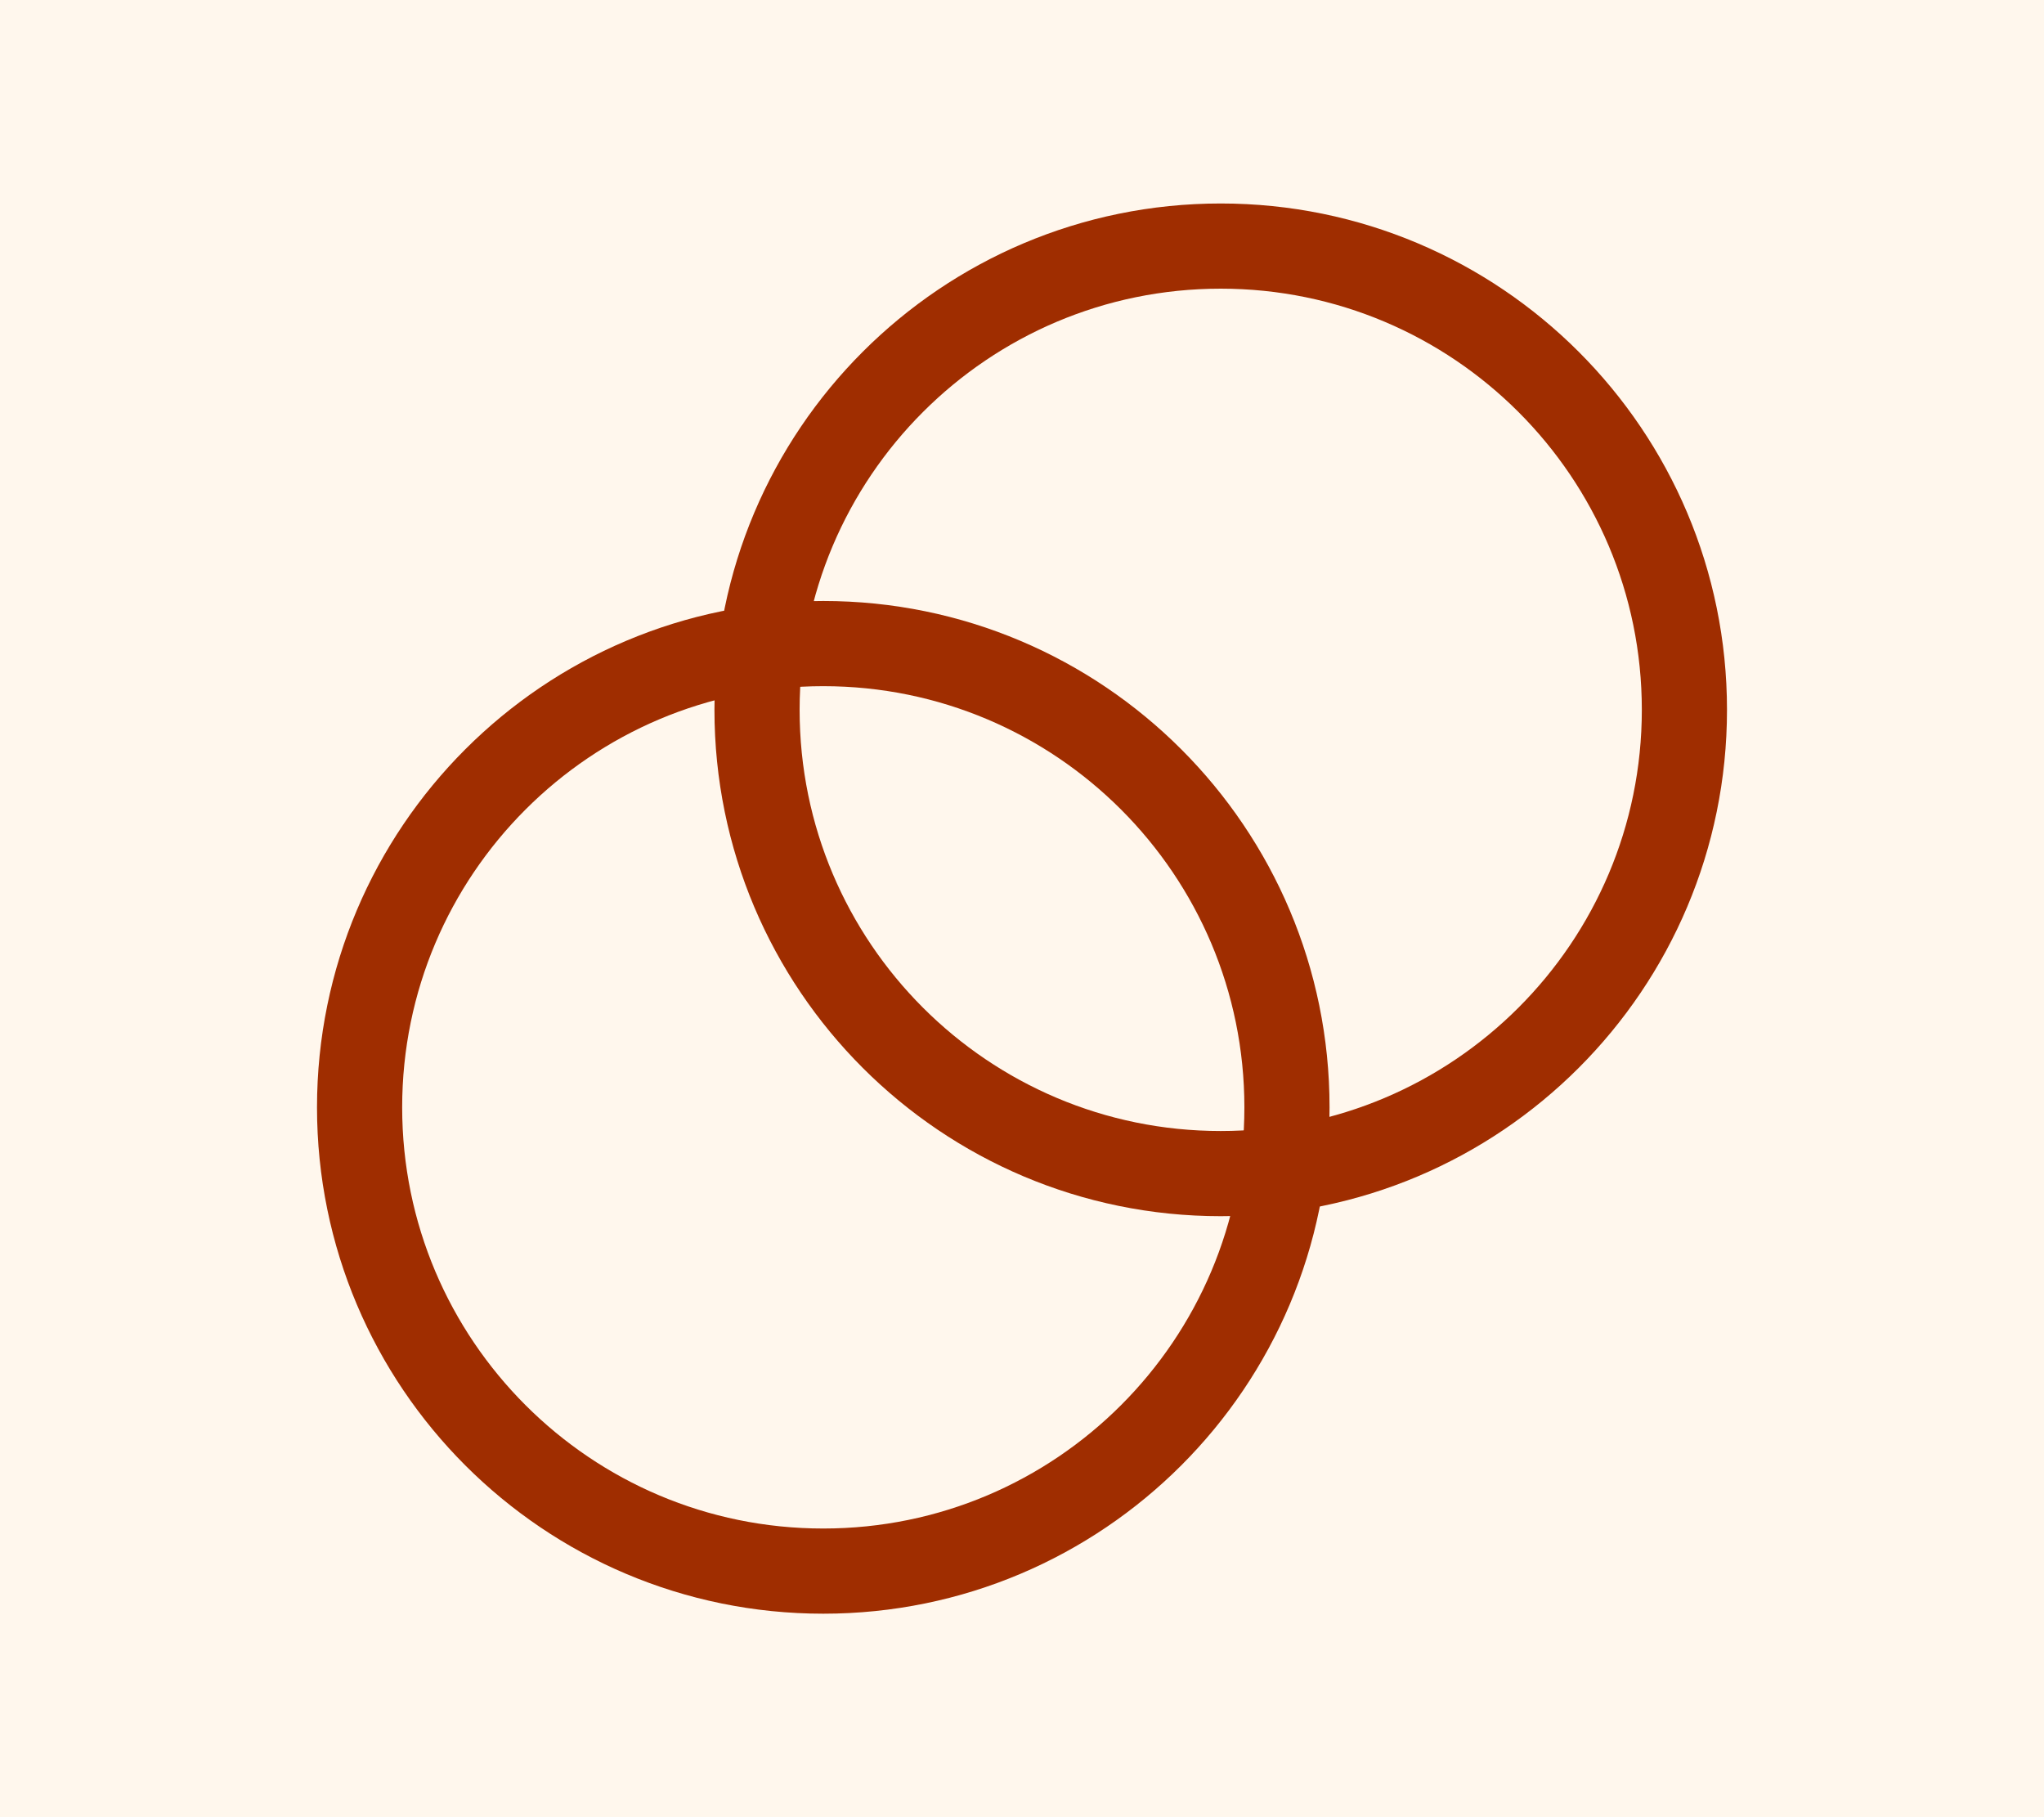
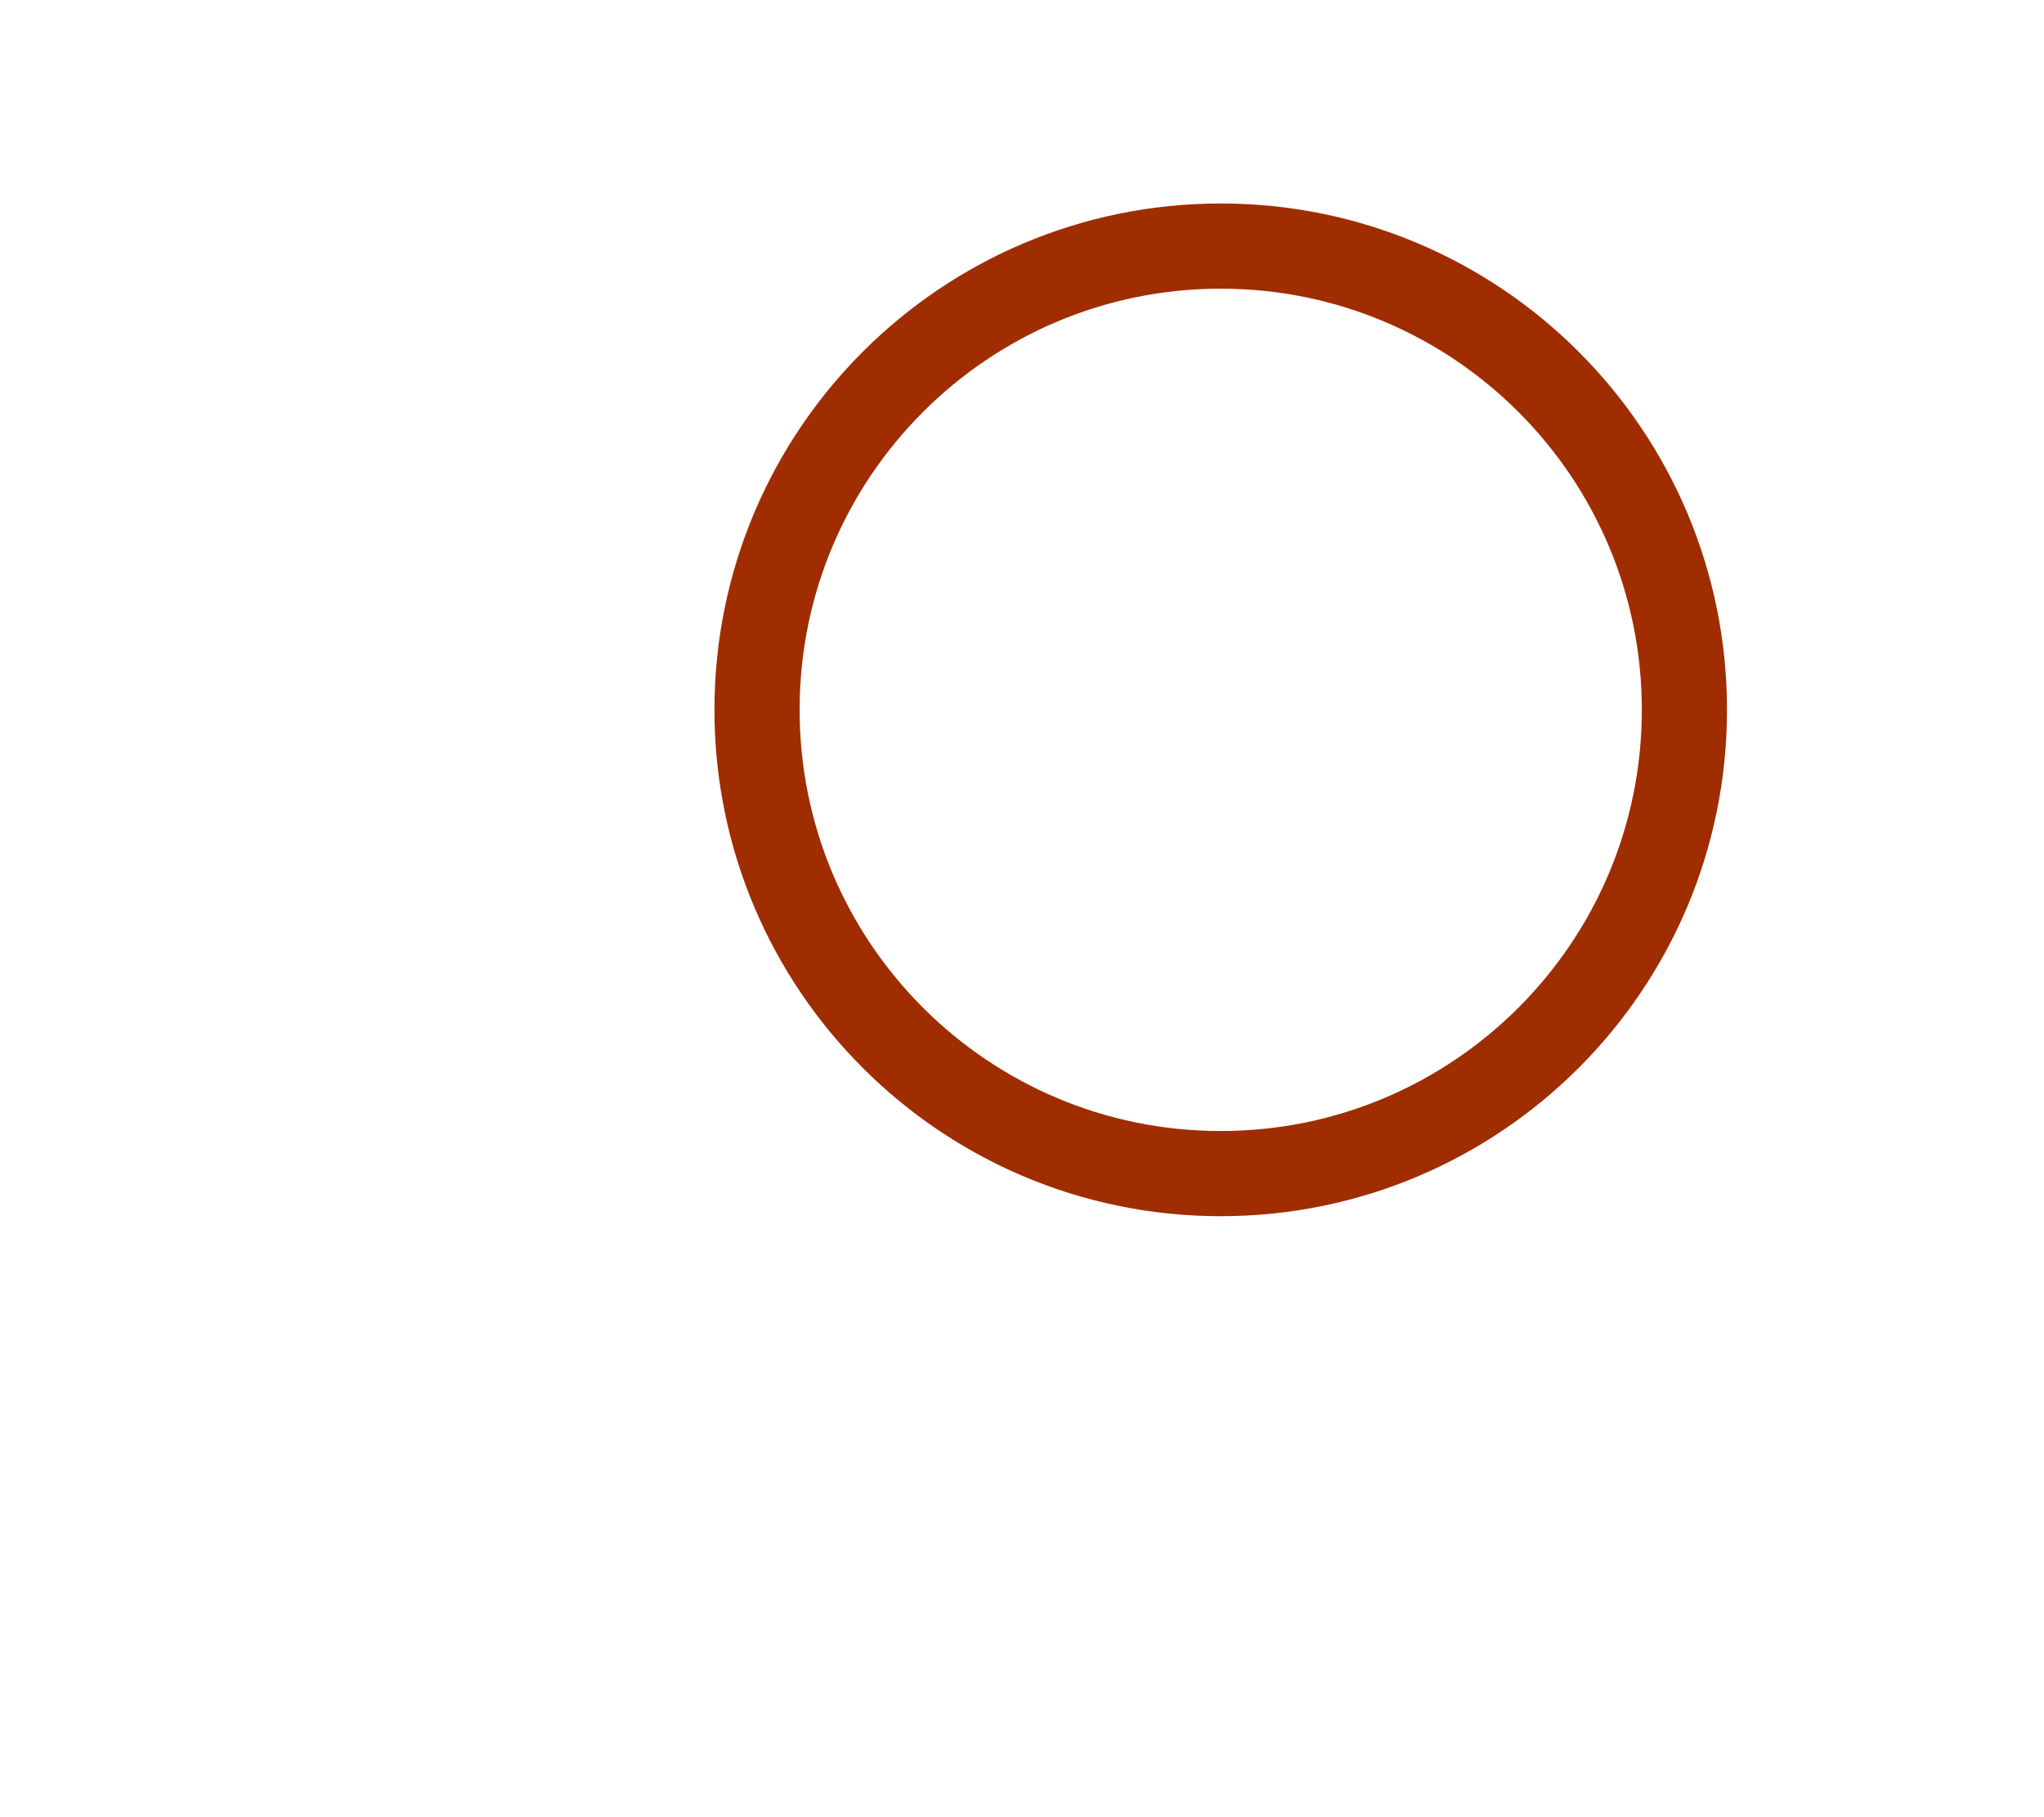
<svg xmlns="http://www.w3.org/2000/svg" width="144" height="128" viewBox="0 0 144 128" fill="none">
-   <rect width="144" height="128" fill="#FFF7ED" />
-   <path d="M58 110.667C76.041 110.667 90.667 96.041 90.667 78C90.667 59.959 76.041 45.333 58 45.333C39.959 45.333 25.333 59.959 25.333 78C25.333 96.041 39.959 110.667 58 110.667Z" stroke="#9F2D00" stroke-width="6" stroke-linecap="square" />
  <path d="M86 82.667C104.041 82.667 118.667 68.041 118.667 50C118.667 31.959 104.041 17.333 86 17.333C67.959 17.333 53.333 31.959 53.333 50C53.333 68.041 67.959 82.667 86 82.667Z" stroke="#9F2D00" stroke-width="6" stroke-linecap="square" />
</svg>